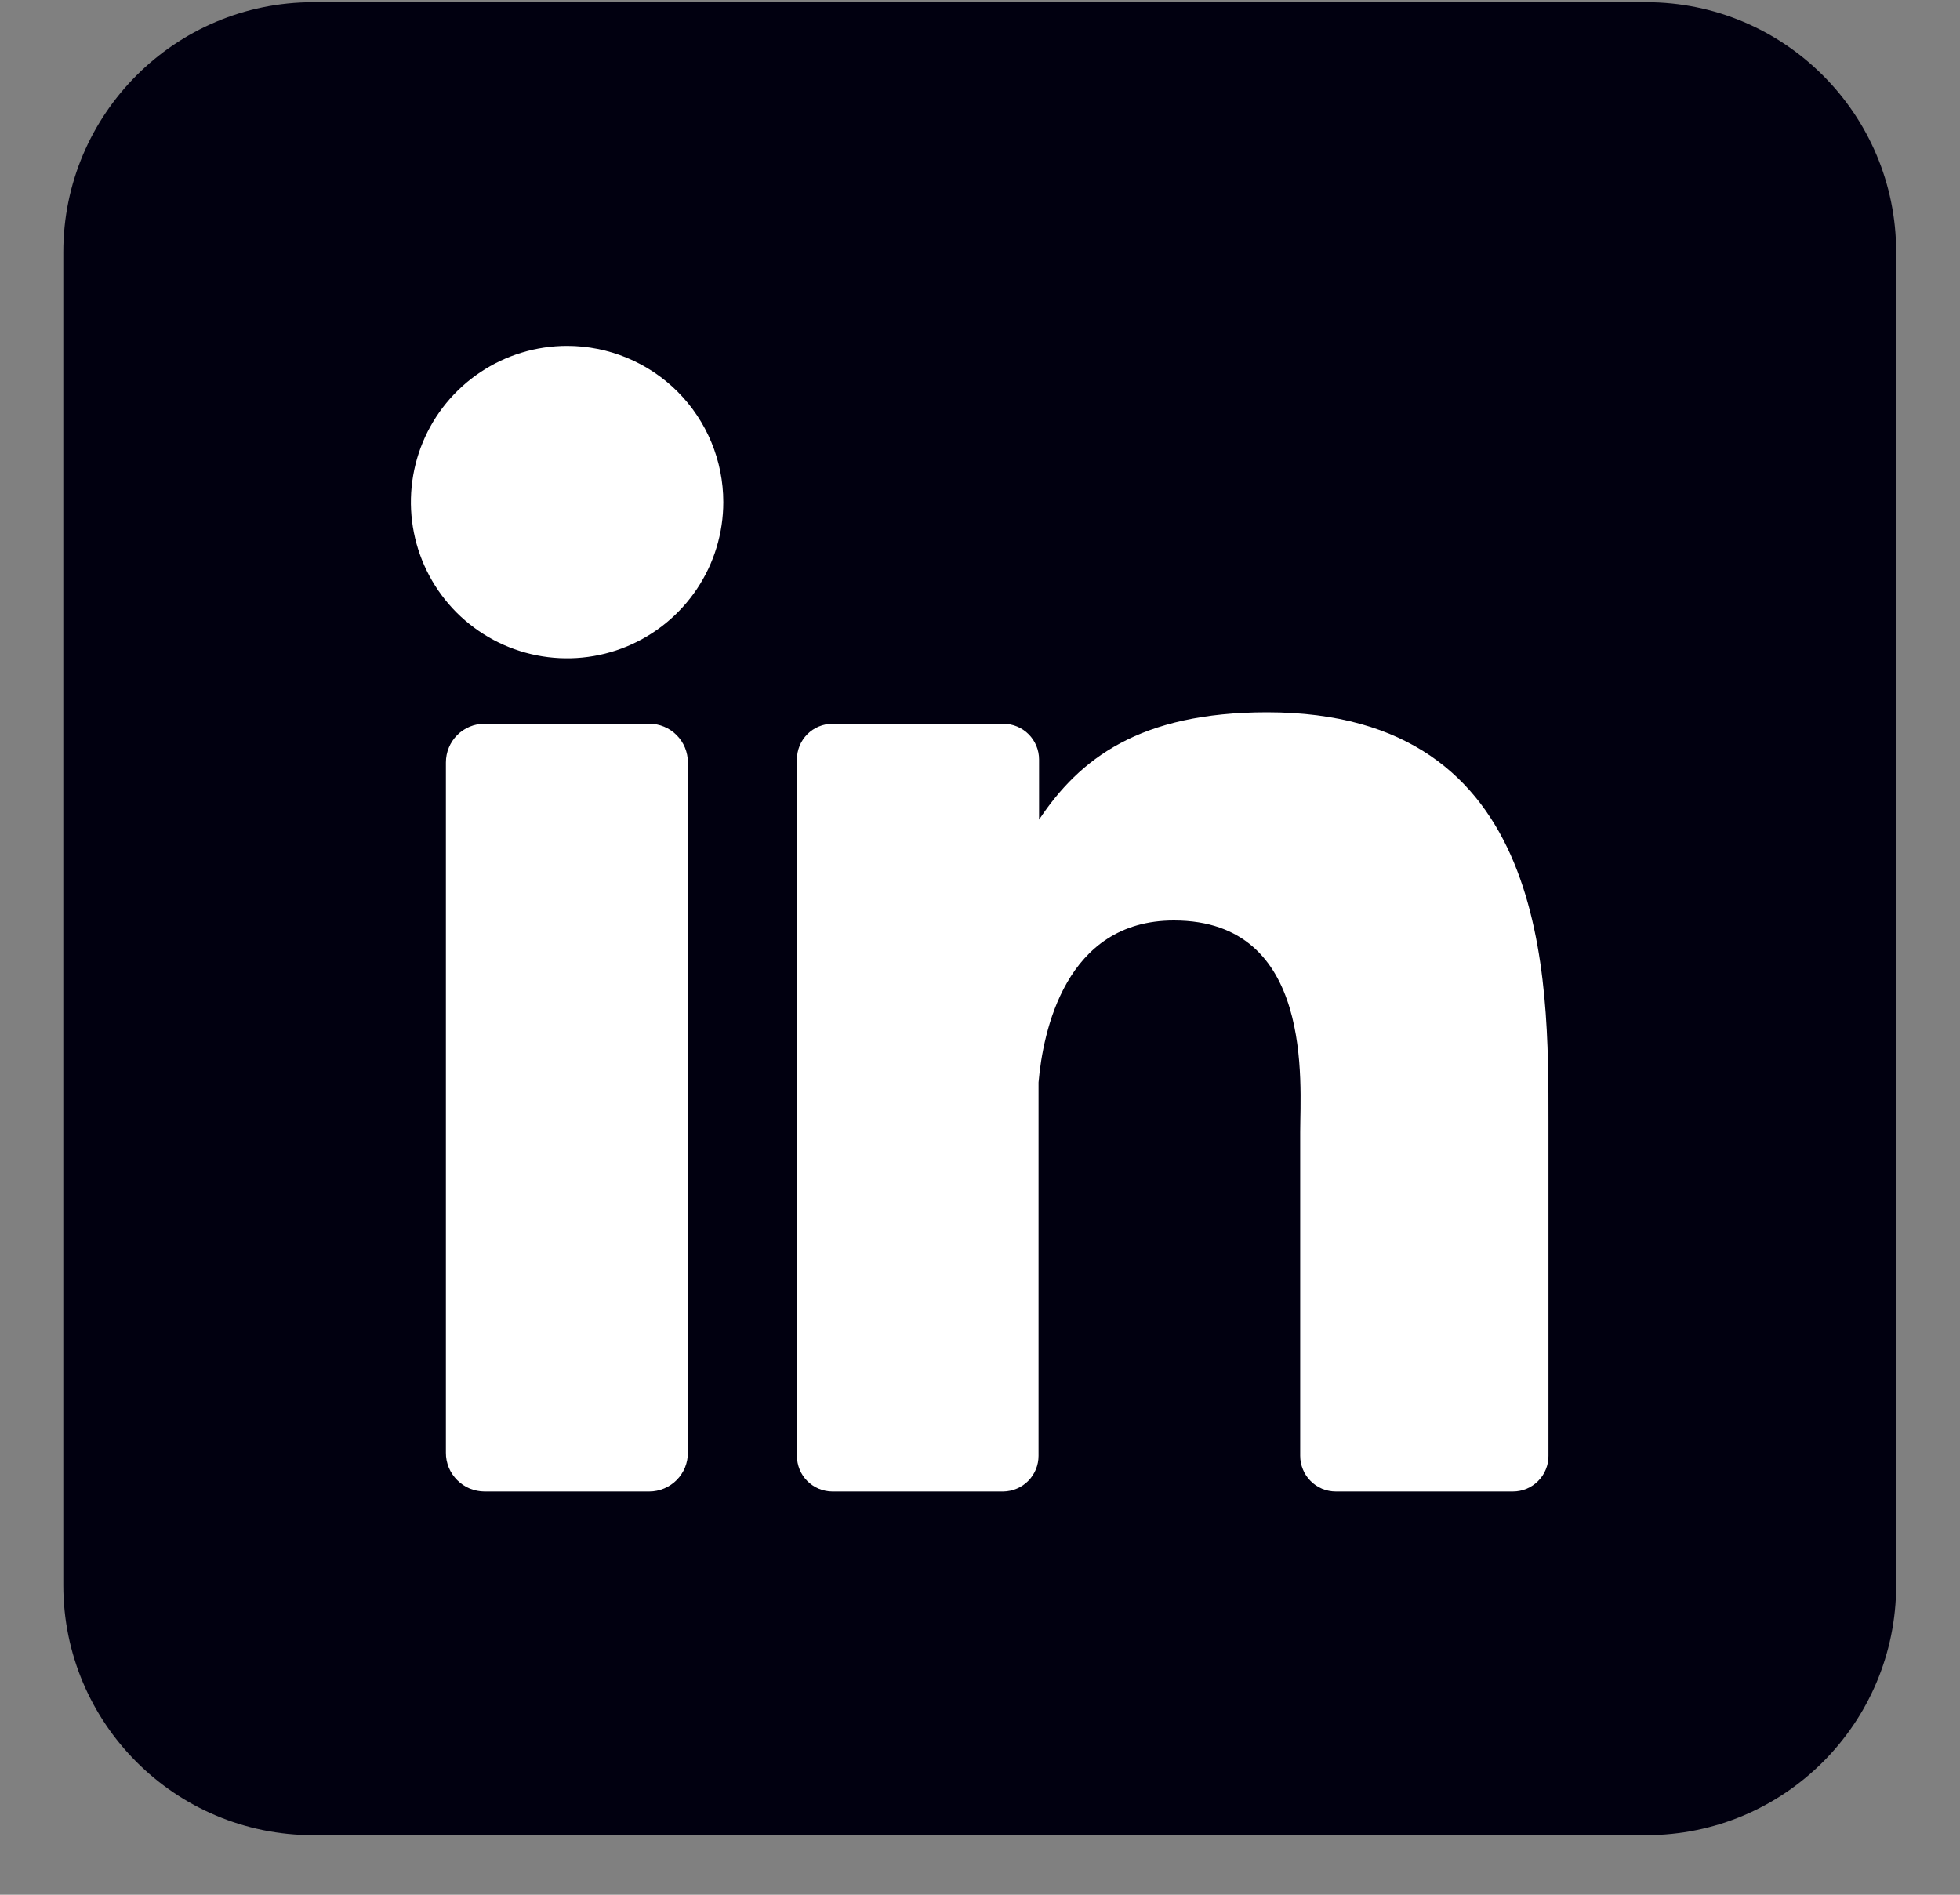
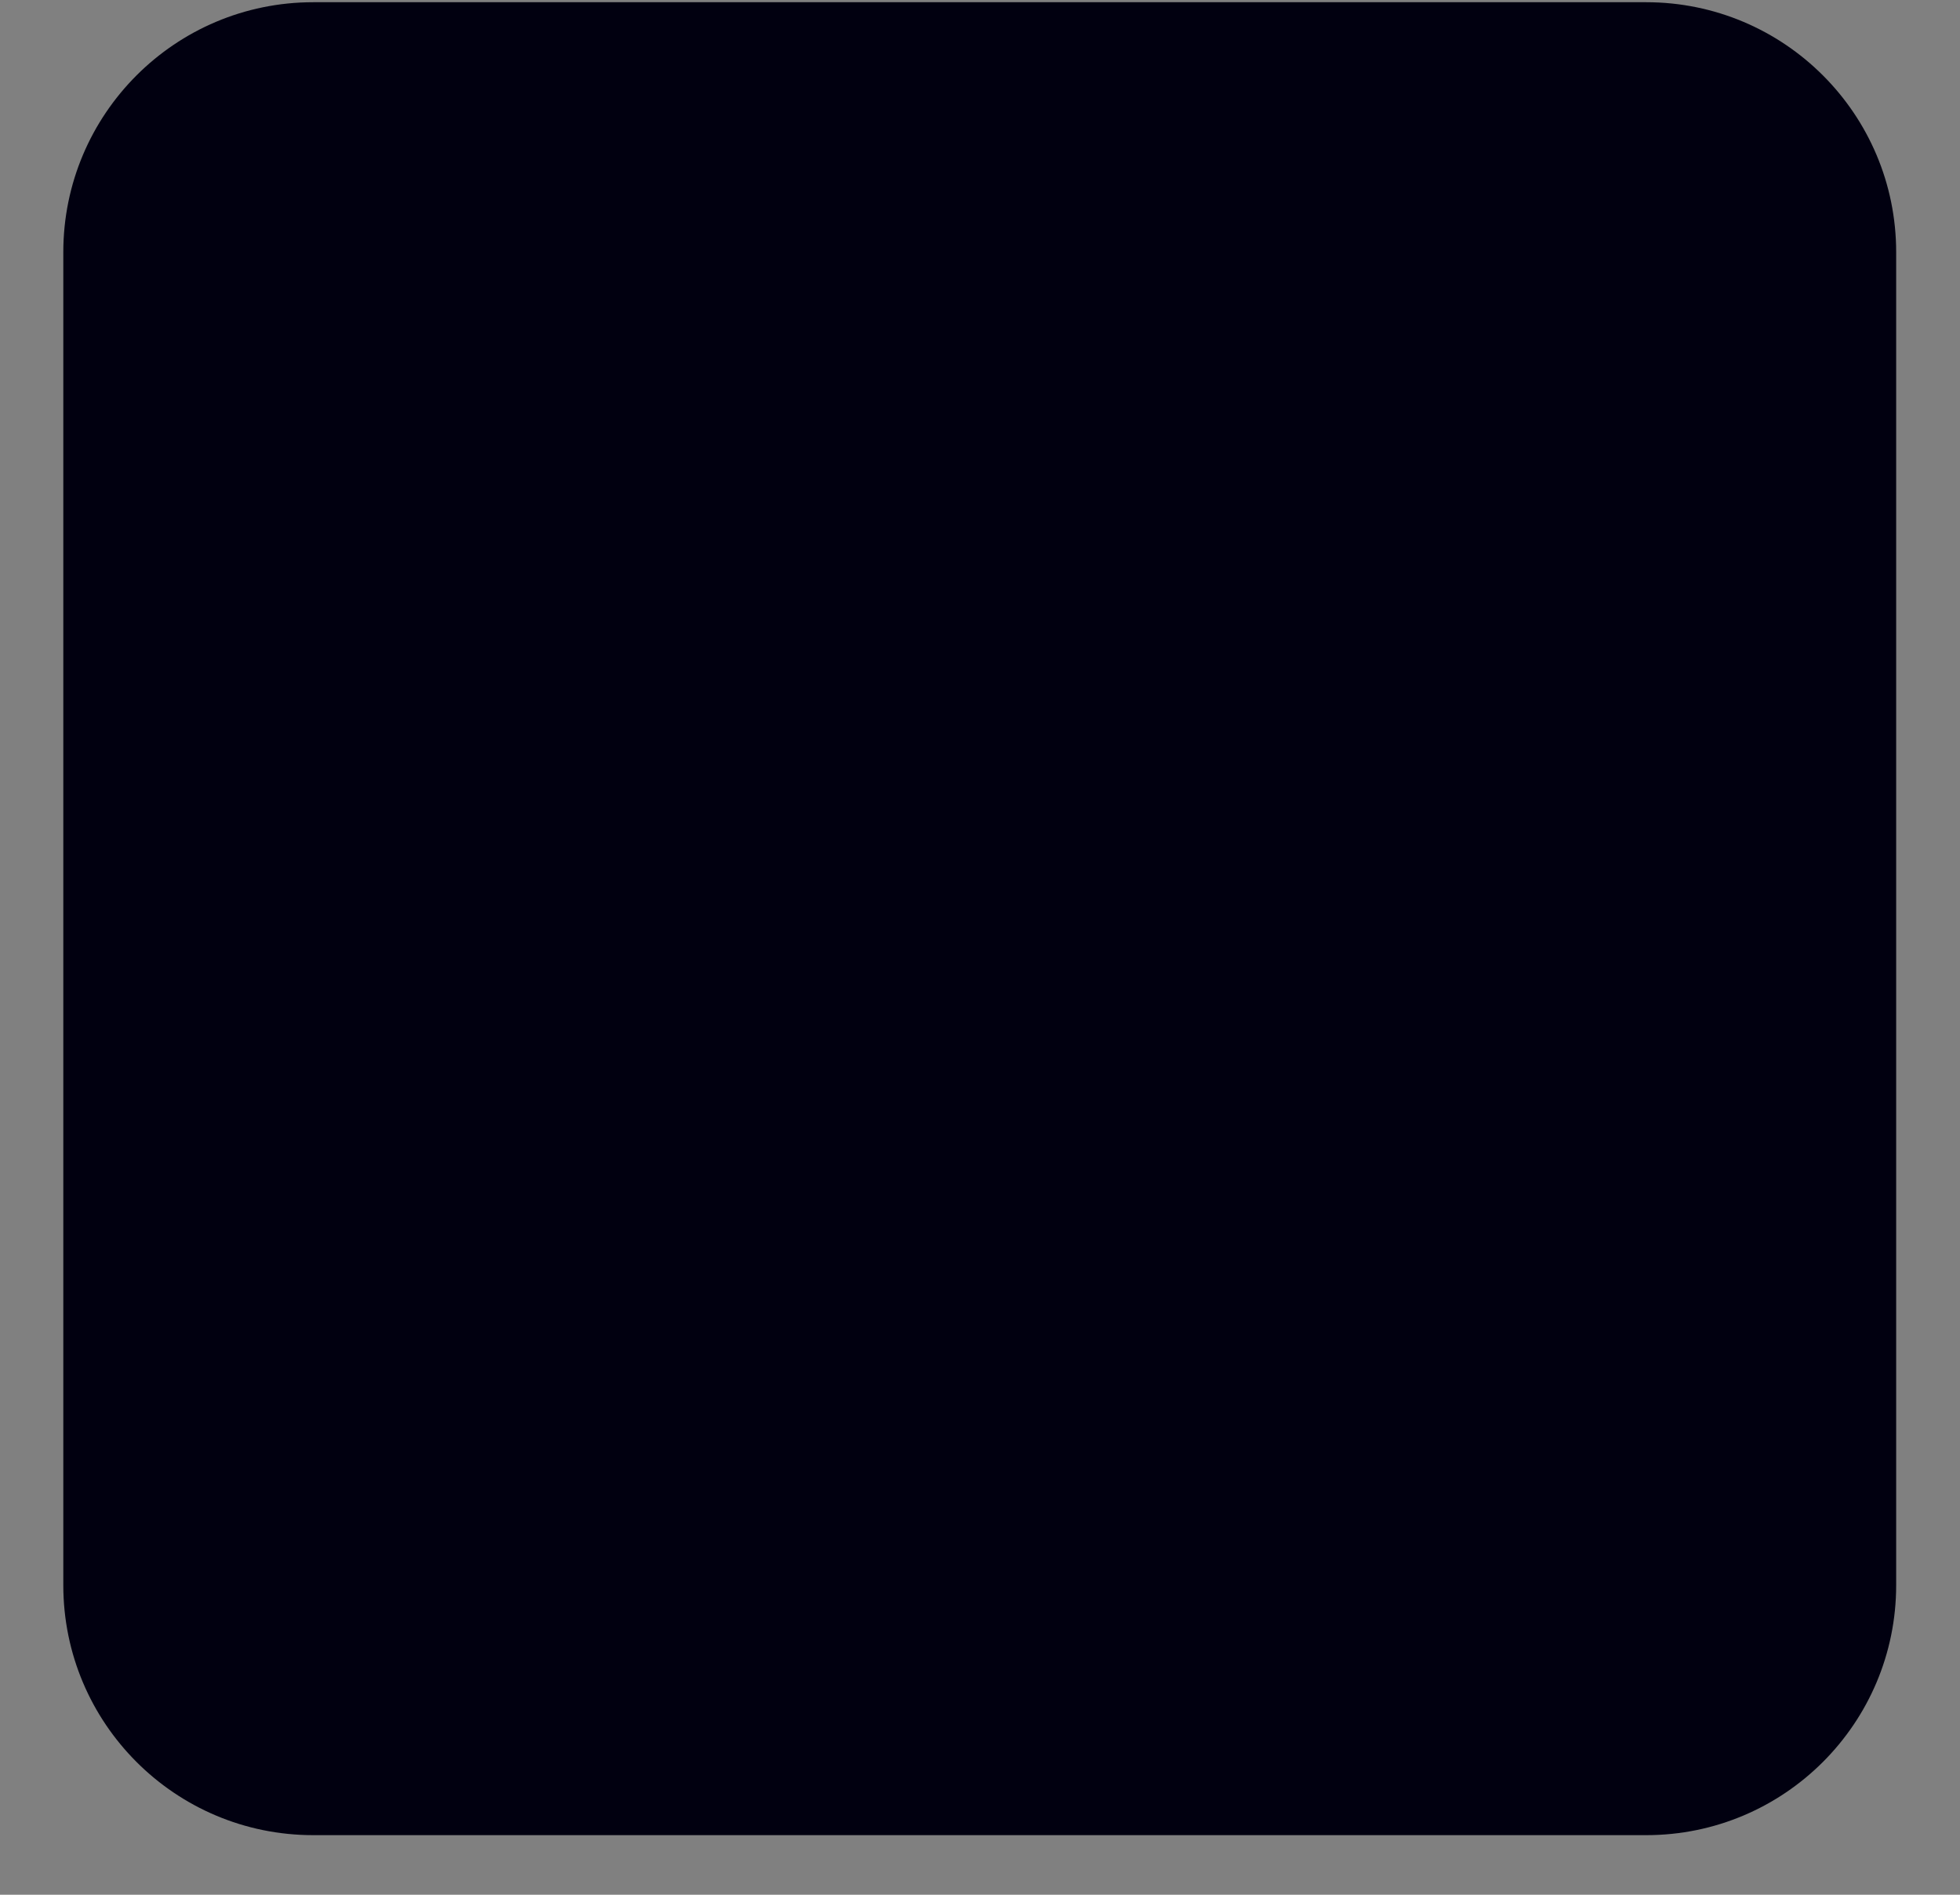
<svg xmlns="http://www.w3.org/2000/svg" width="30" height="29" viewBox="0 0 30 29" fill="none">
  <rect x="0" y="0" width="30" height="29" fill="#808080" stroke="none" />
  <g clip-path="url(#clip0_1236_23761)">
    <path d="M25.197 0.034H4.794C2.681 0.034 0.969 1.747 0.969 3.86V24.262C0.969 26.375 2.681 28.088 4.794 28.088H25.197C27.31 28.088 29.023 26.375 29.023 24.262V3.86C29.023 1.747 27.31 0.034 25.197 0.034Z" fill="#010010" />
-     <path d="M11.071 7.685C11.071 8.158 10.931 8.62 10.668 9.013C10.405 9.406 10.032 9.713 9.595 9.894C9.158 10.075 8.677 10.122 8.214 10.03C7.75 9.938 7.324 9.71 6.989 9.376C6.655 9.041 6.427 8.615 6.335 8.151C6.243 7.688 6.29 7.207 6.471 6.77C6.652 6.333 6.958 5.96 7.352 5.697C7.745 5.434 8.207 5.294 8.68 5.294C9.314 5.294 9.922 5.546 10.371 5.994C10.819 6.443 11.071 7.051 11.071 7.685ZM10.529 11.67V22.233C10.529 22.311 10.514 22.388 10.485 22.46C10.455 22.532 10.412 22.598 10.357 22.653C10.302 22.708 10.237 22.752 10.165 22.782C10.093 22.812 10.016 22.828 9.938 22.828H7.418C7.34 22.828 7.262 22.812 7.19 22.783C7.118 22.753 7.053 22.709 6.998 22.654C6.943 22.599 6.899 22.534 6.869 22.462C6.84 22.39 6.824 22.312 6.825 22.235V11.67C6.825 11.512 6.887 11.362 6.998 11.251C7.11 11.139 7.26 11.077 7.418 11.077H9.938C10.095 11.077 10.245 11.14 10.356 11.251C10.467 11.362 10.529 11.513 10.529 11.67ZM23.701 17.169V22.282C23.702 22.354 23.688 22.425 23.66 22.491C23.633 22.558 23.593 22.618 23.542 22.668C23.492 22.719 23.431 22.759 23.365 22.787C23.299 22.814 23.228 22.828 23.156 22.828H20.447C20.375 22.828 20.304 22.814 20.238 22.787C20.172 22.759 20.111 22.719 20.061 22.668C20.01 22.618 19.97 22.558 19.943 22.491C19.915 22.425 19.901 22.354 19.901 22.282V17.327C19.901 16.587 20.118 14.088 17.968 14.088C16.302 14.088 15.963 15.798 15.896 16.566V22.282C15.896 22.426 15.84 22.563 15.739 22.665C15.639 22.767 15.502 22.825 15.359 22.828H12.741C12.67 22.828 12.599 22.813 12.533 22.786C12.467 22.759 12.407 22.718 12.357 22.668C12.306 22.617 12.266 22.557 12.239 22.491C12.212 22.425 12.198 22.354 12.198 22.282V11.624C12.198 11.552 12.212 11.481 12.239 11.415C12.266 11.349 12.306 11.289 12.357 11.238C12.407 11.188 12.467 11.147 12.533 11.12C12.599 11.092 12.67 11.078 12.741 11.078H15.359C15.503 11.078 15.642 11.136 15.744 11.238C15.846 11.34 15.904 11.479 15.904 11.624V12.545C16.522 11.617 17.439 10.902 19.395 10.902C23.727 10.902 23.701 14.947 23.701 17.169Z" fill="white" />
  </g>
  <defs>
    <clipPath id="clip0_1236_23761">
      <rect width="28.054" height="28.054" fill="white" transform="translate(0.969 0.034)" />
    </clipPath>
  </defs>
</svg>